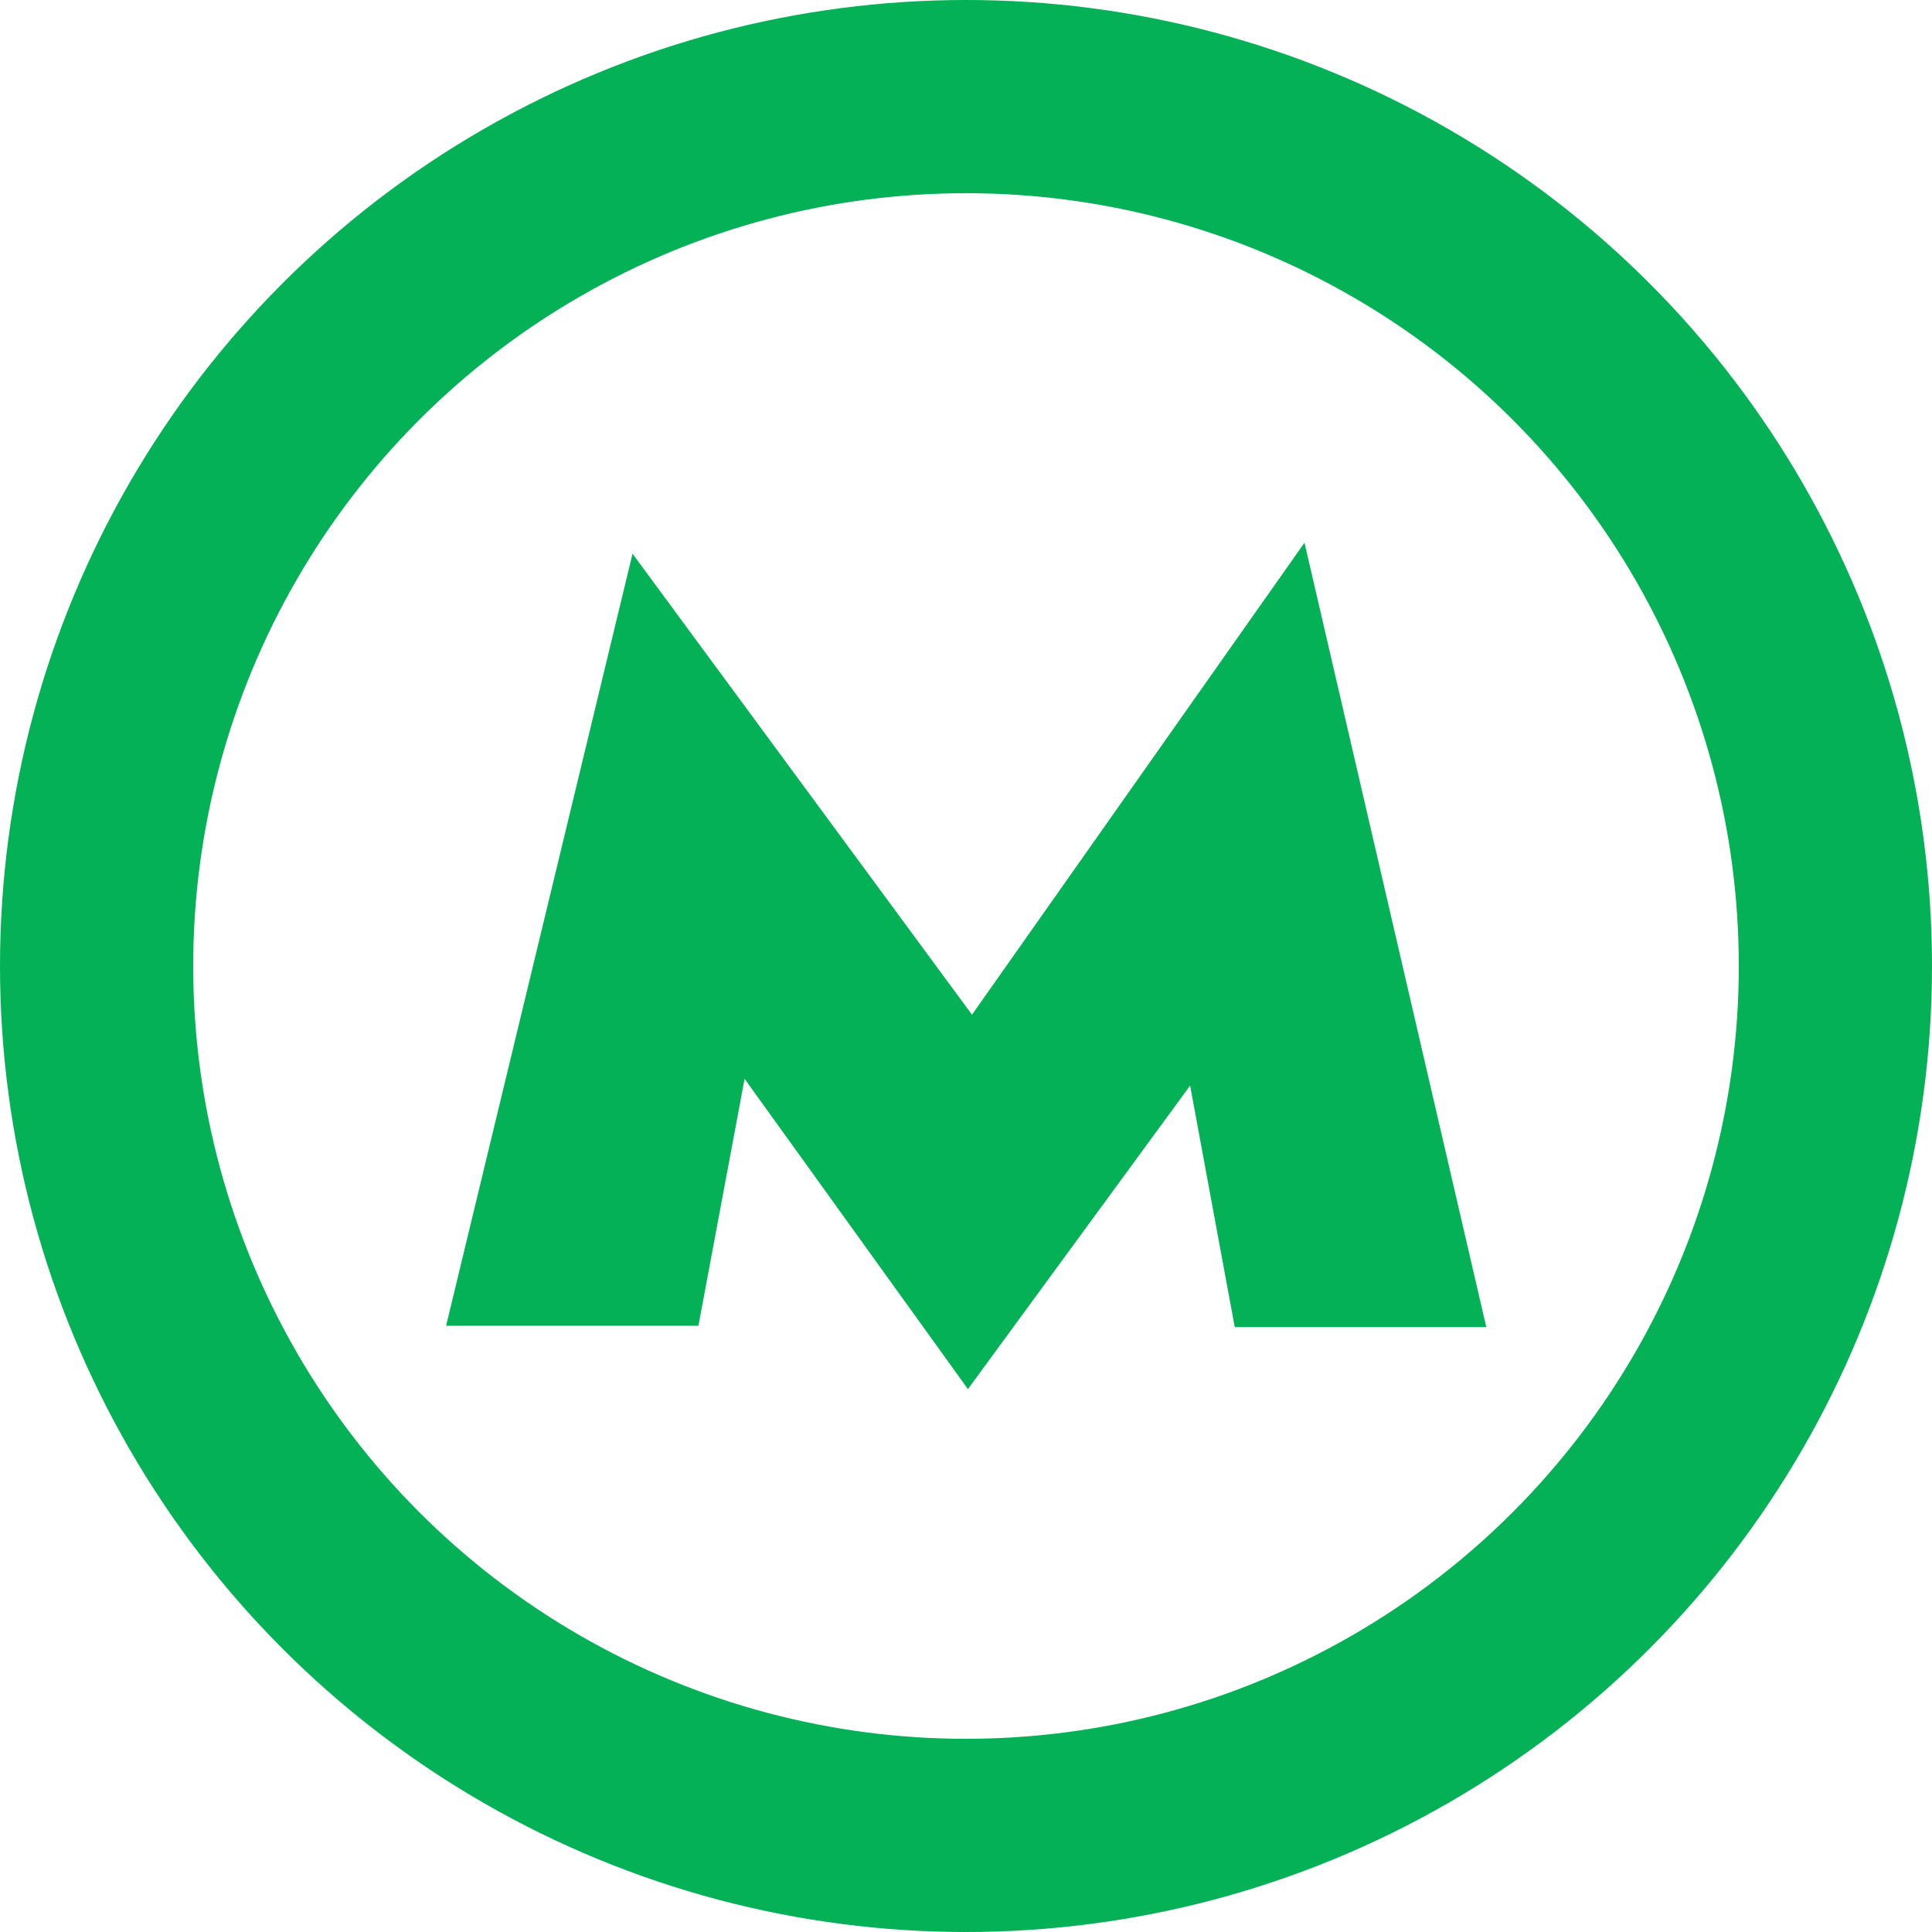
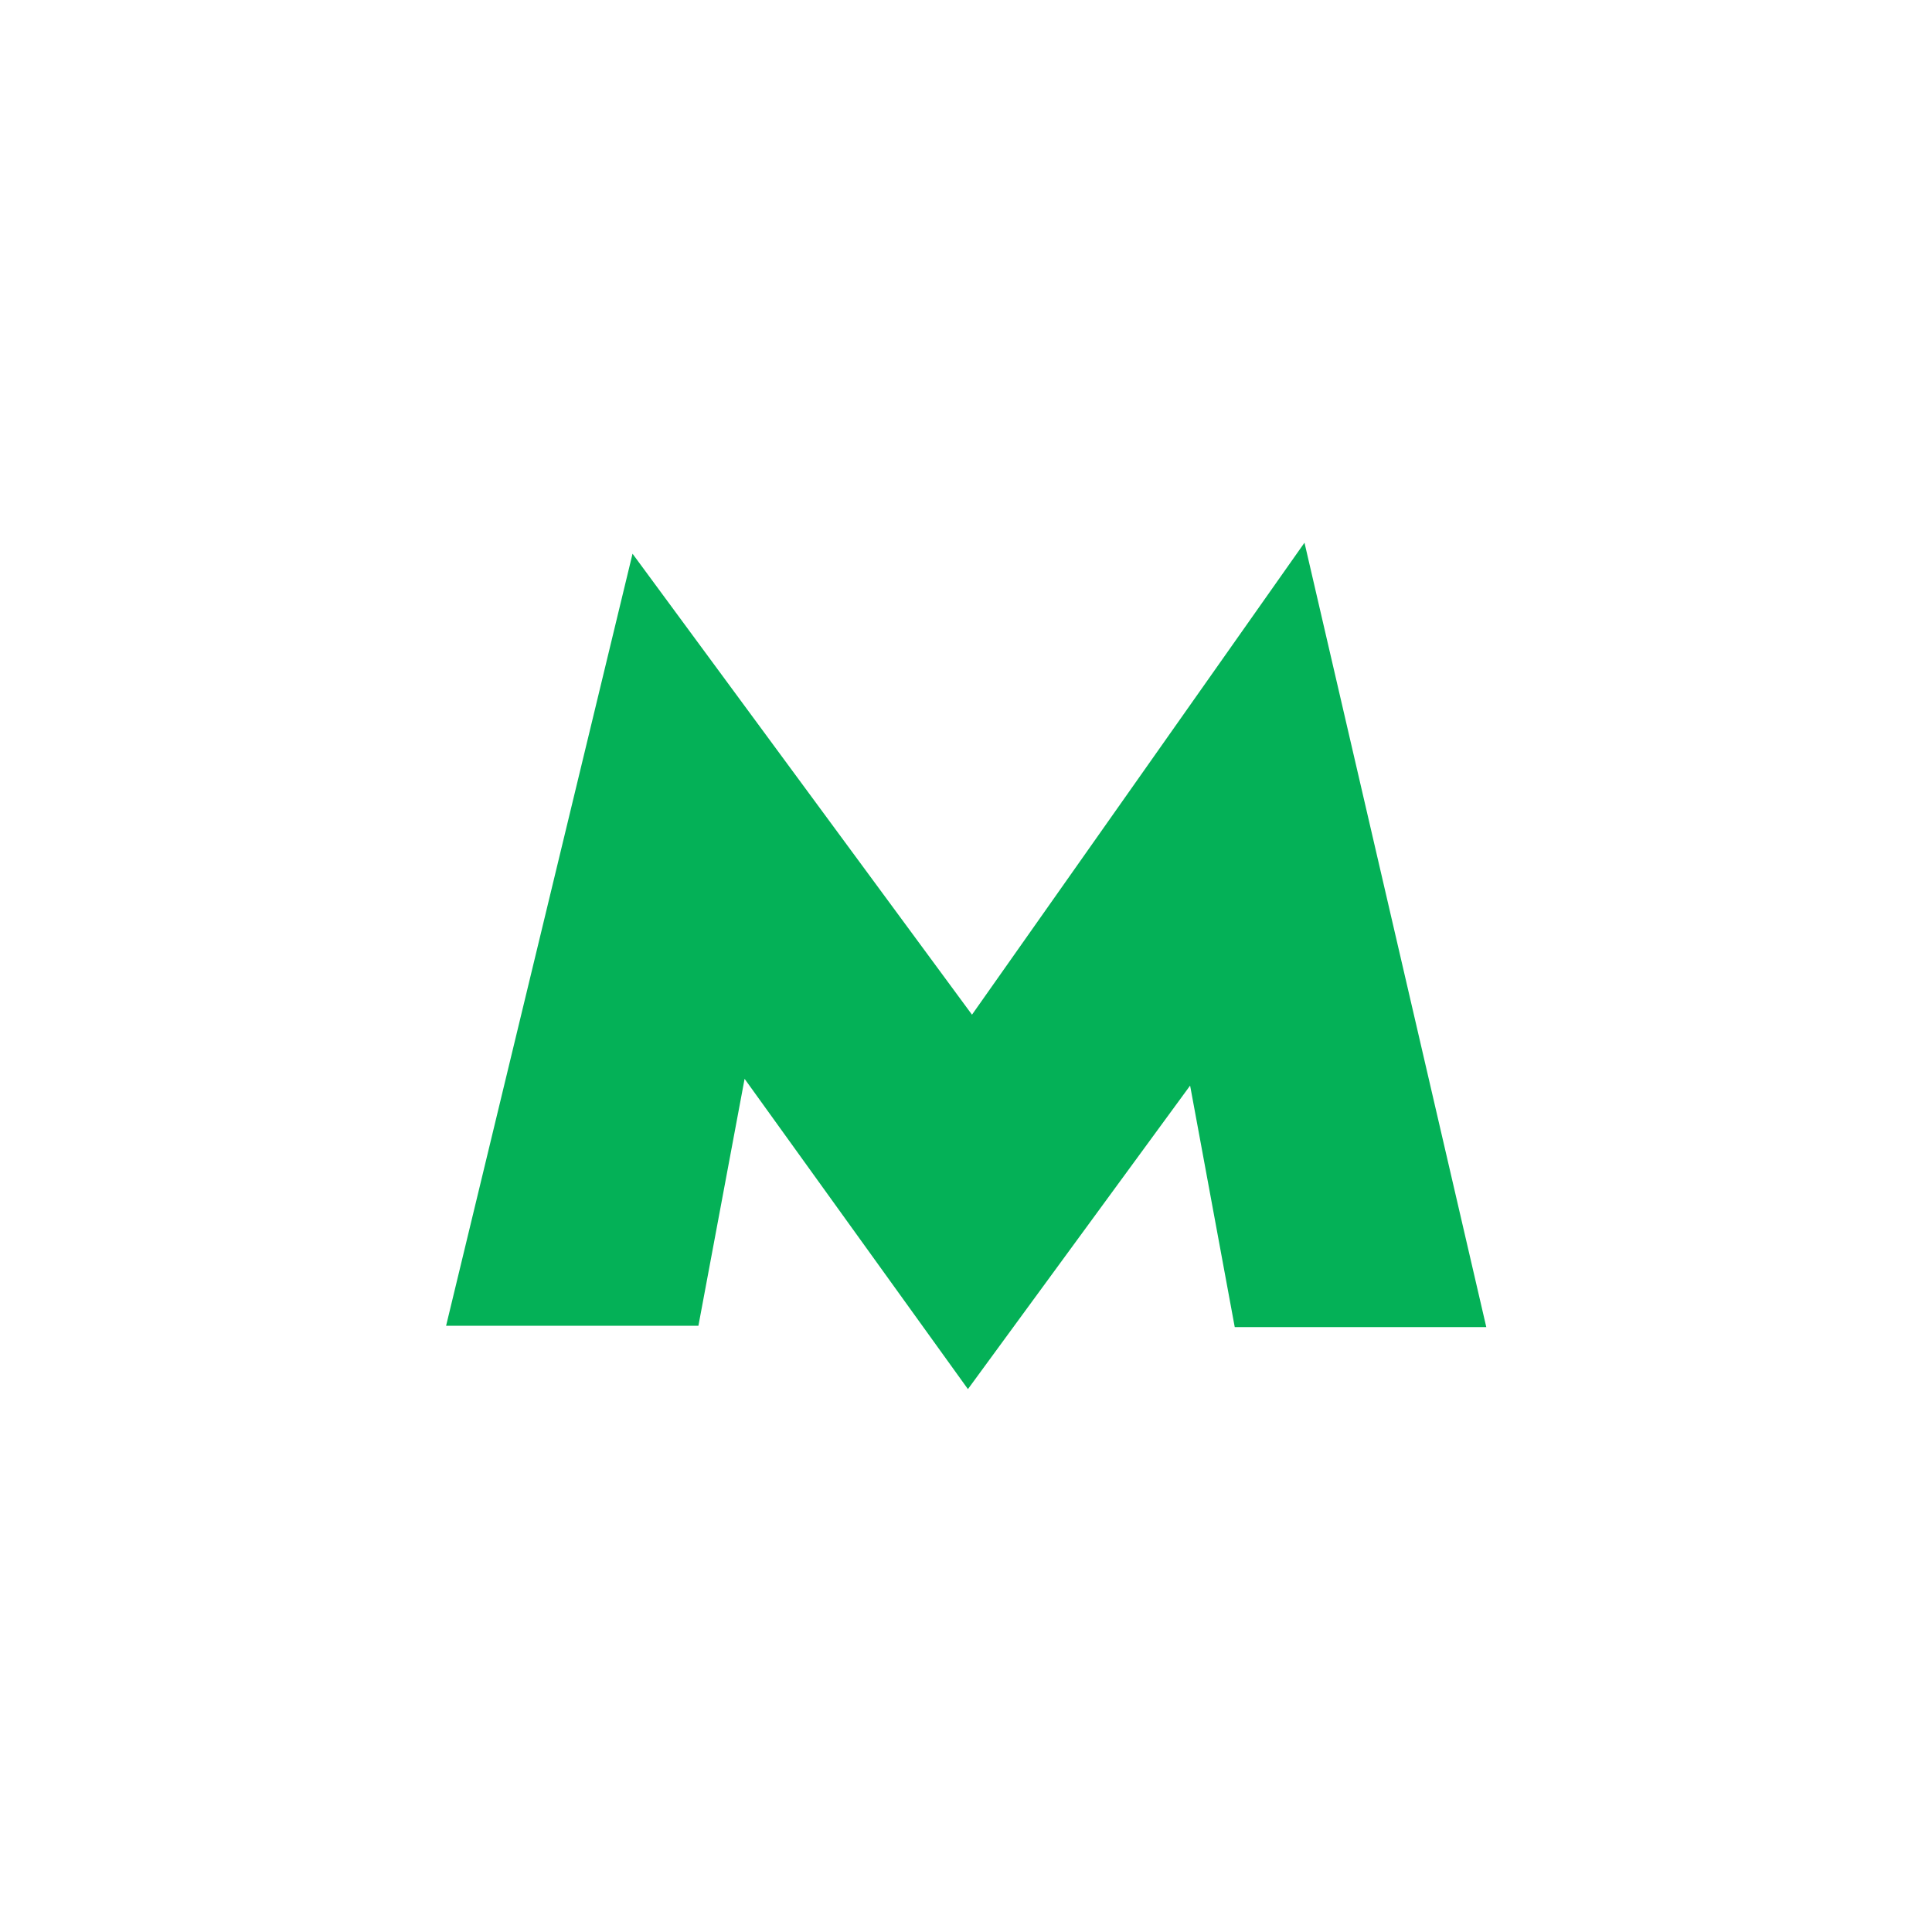
<svg xmlns="http://www.w3.org/2000/svg" width="10" height="10" viewBox="0 0 10 10" fill="none">
-   <circle cx="5" cy="5" r="4.5" stroke="#04B157" />
-   <path d="M6.752 2.809L5.031 5.252L3.274 2.866L2.309 6.862H3.615L3.854 5.584L5.01 7.19L6.16 5.619L6.391 6.869H7.693L6.752 2.809Z" fill="#04B157" />
+   <path d="M6.752 2.809L5.031 5.252L3.274 2.866L2.309 6.862H3.615L3.854 5.584L5.01 7.19L6.16 5.619L6.391 6.869H7.693Z" fill="#04B157" />
</svg>